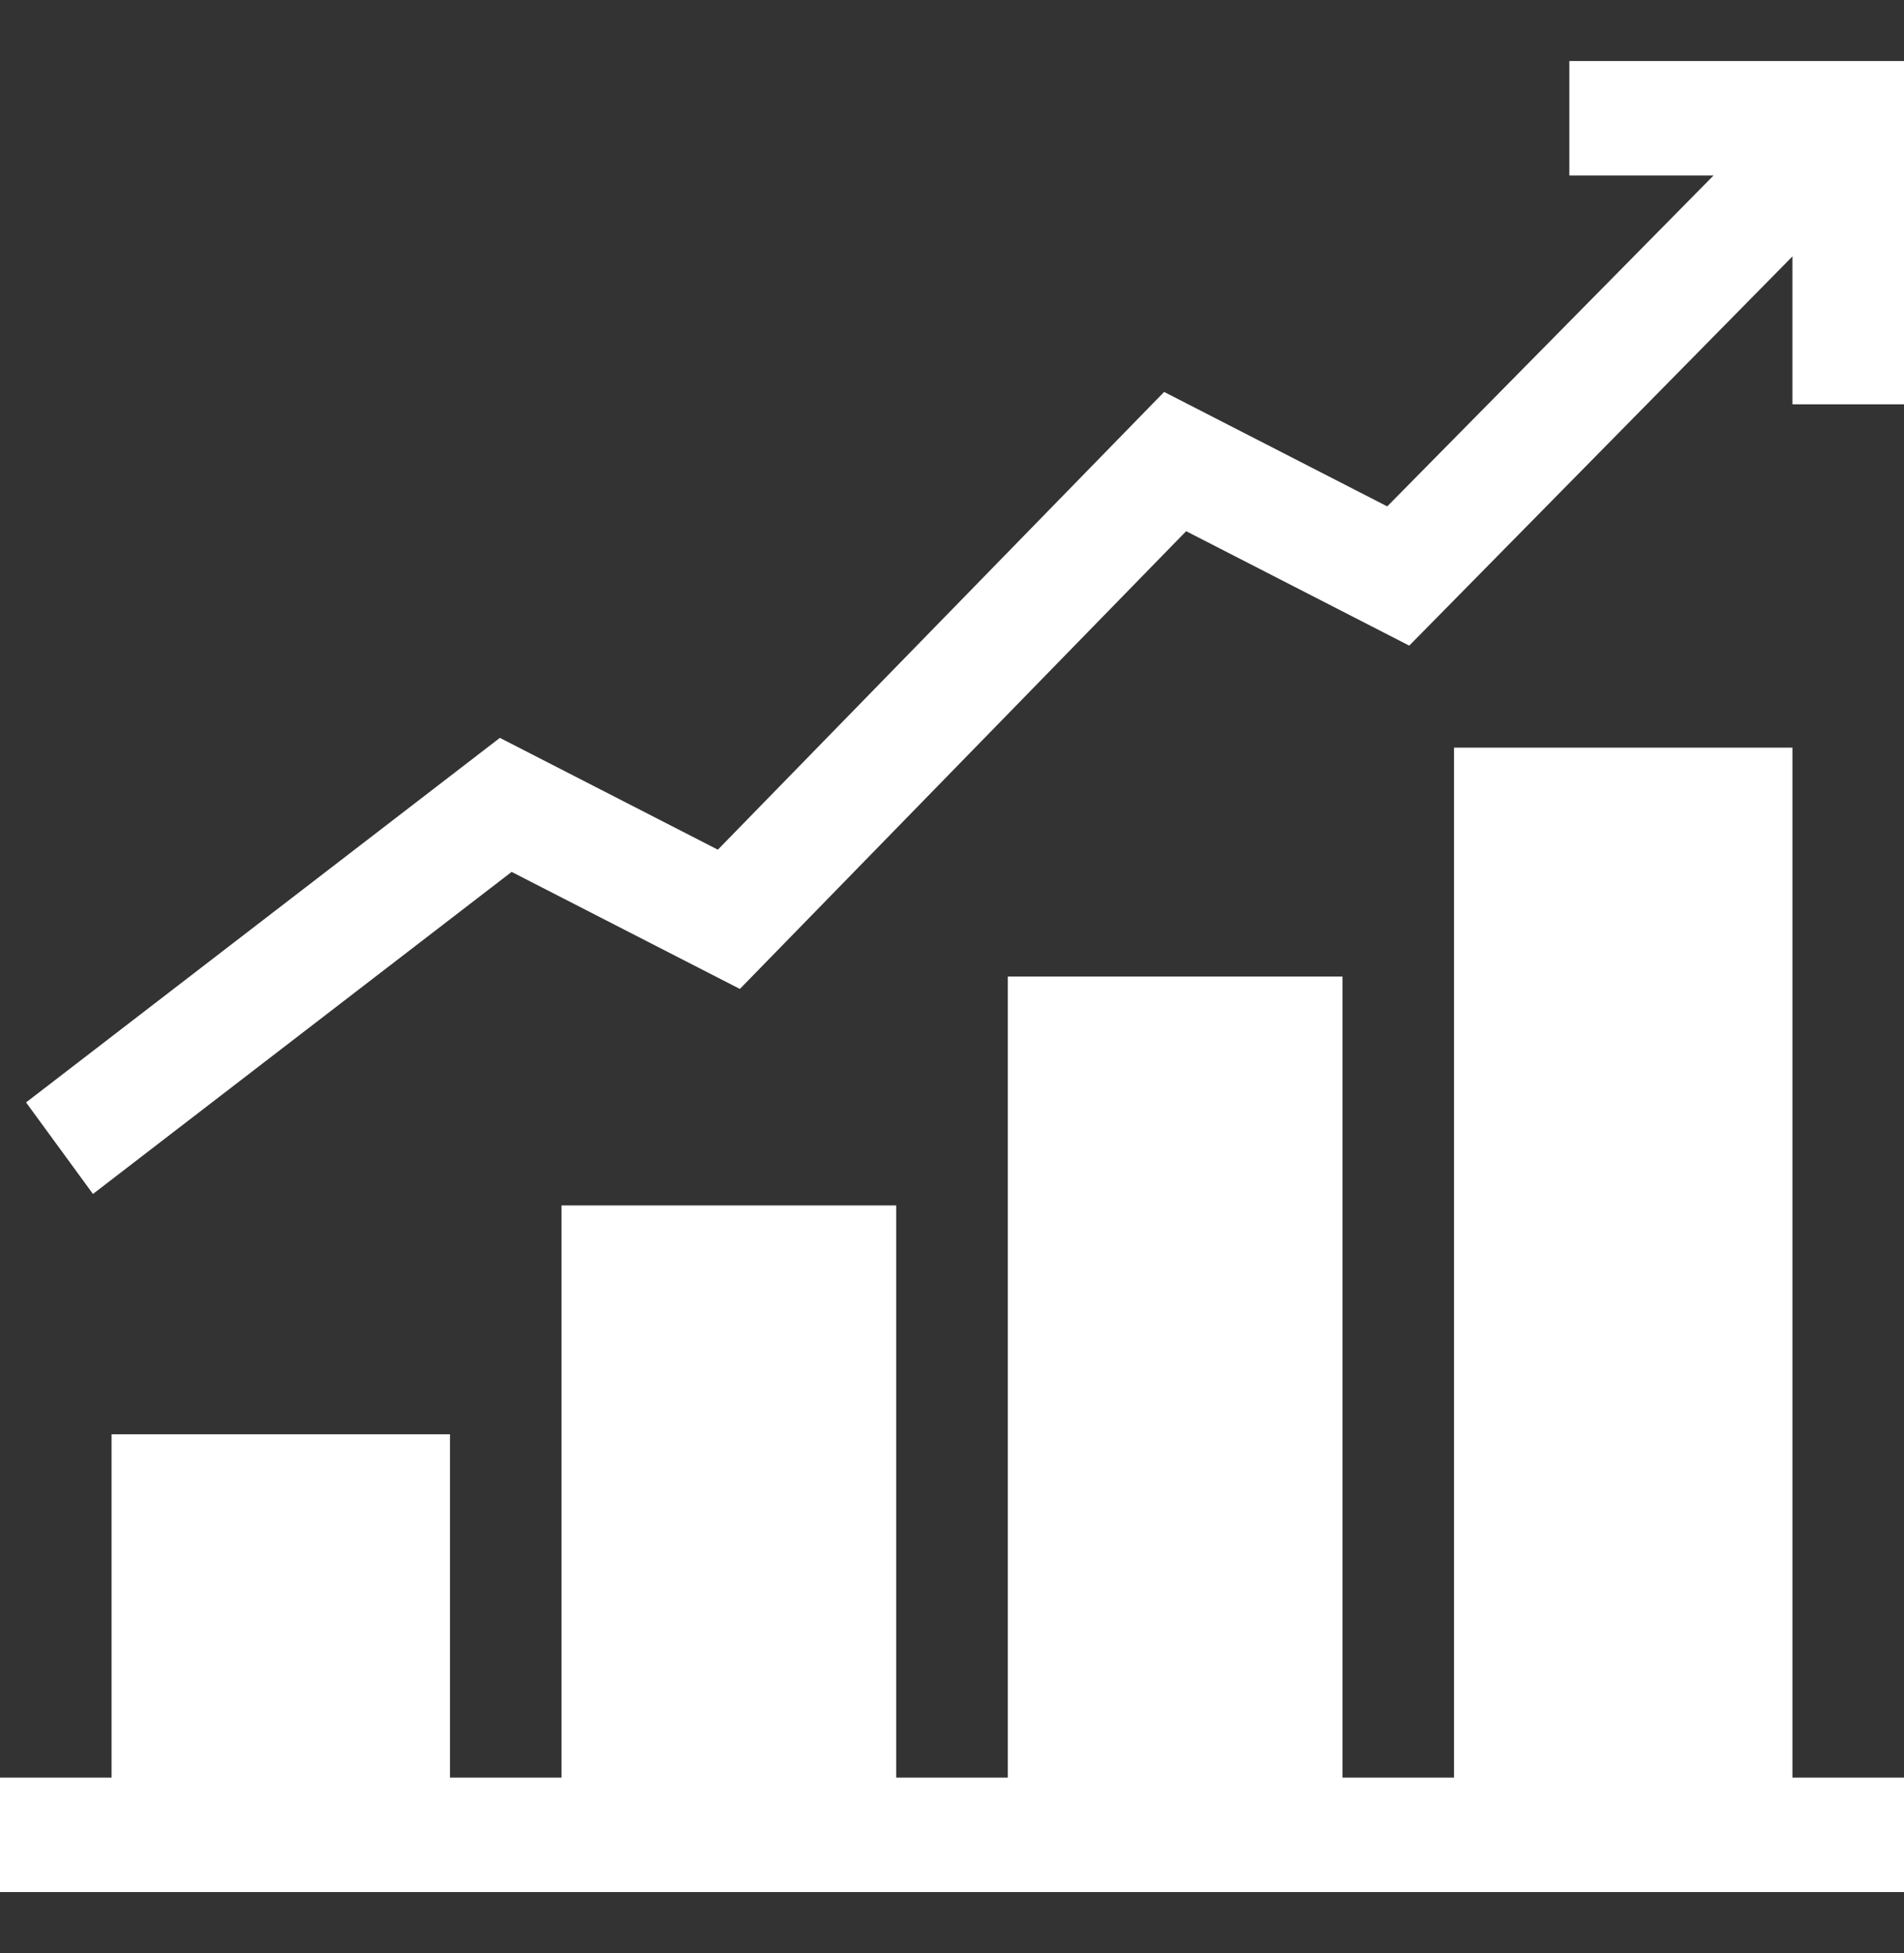
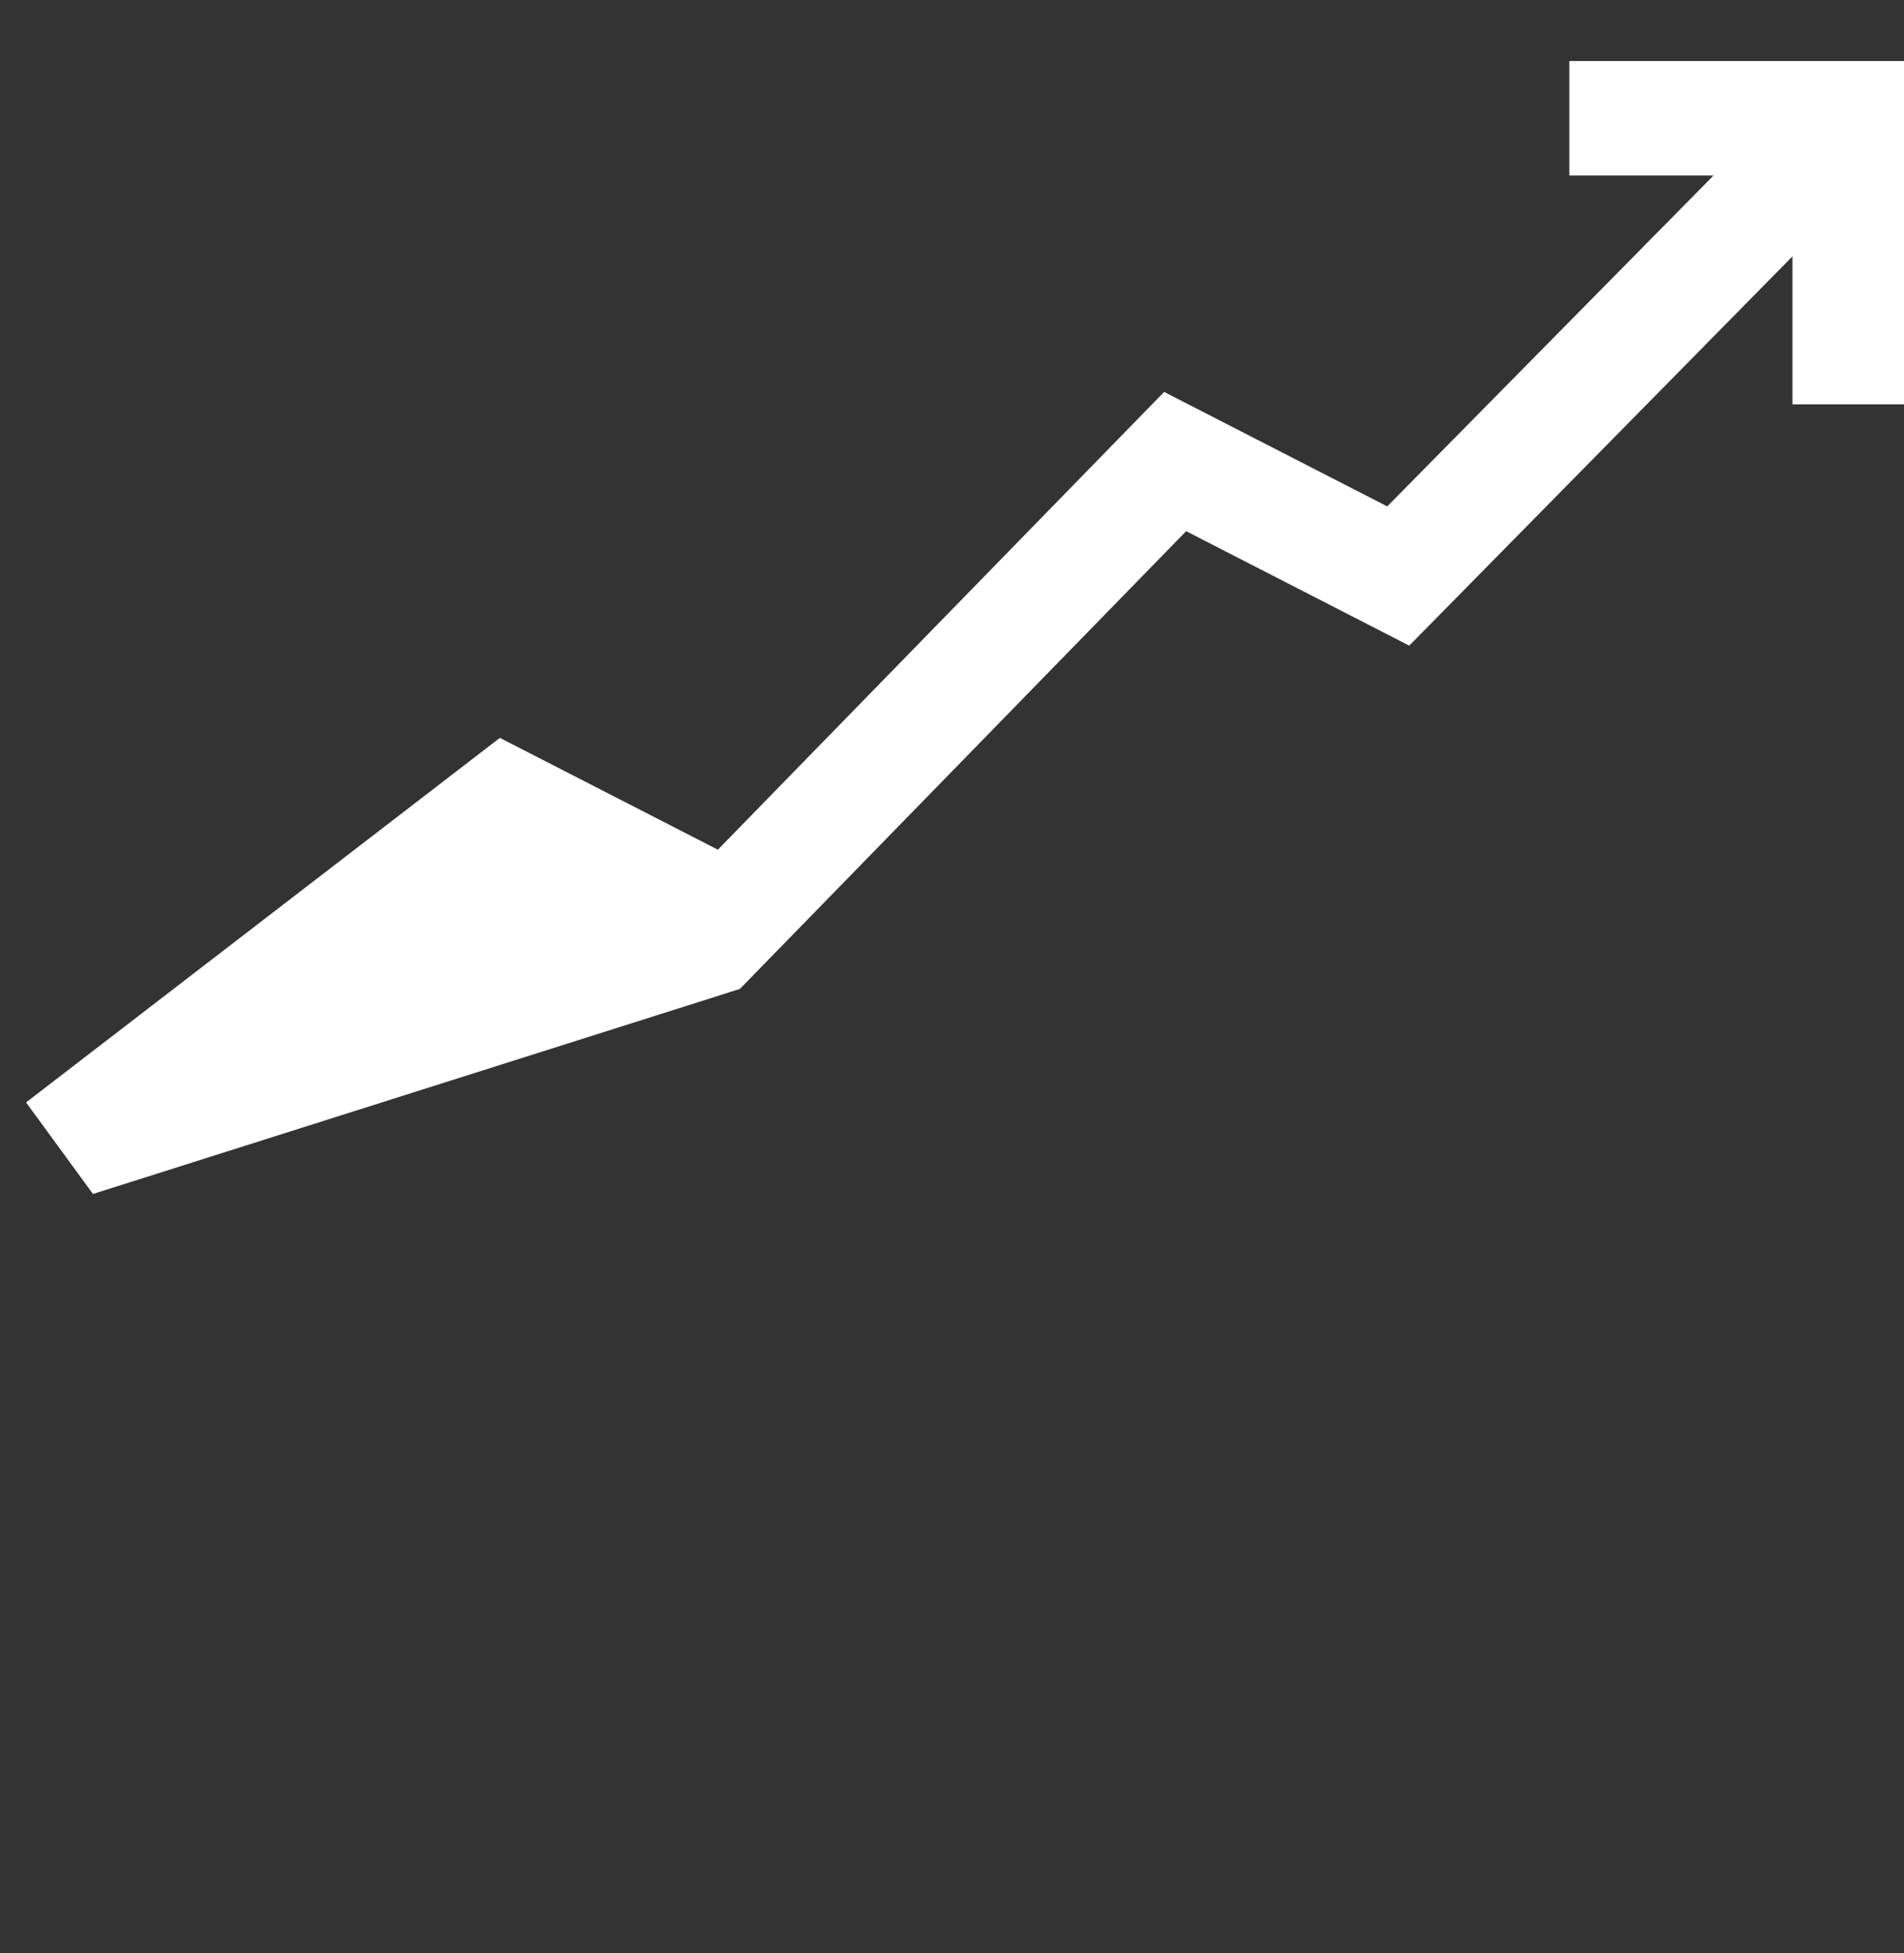
<svg xmlns="http://www.w3.org/2000/svg" width="39" height="40" viewBox="0 0 39 40" fill="none">
  <rect x="0" y="0" width="39" height="40" fill="#333333" stroke="none" />
-   <path d="M36.715 15.312H29.783V36.406H27.498V20H20.643V36.406H18.357V24.688H11.502V36.406H9.217V29.375H2.285V36.406H0V38.75H39V36.406H36.715V15.312Z" fill="white" />
-   <path d="M32.145 3.594H35.099L28.415 10.371L23.845 8.027L14.704 17.402L10.239 15.112L0.534 22.578L1.904 24.453L10.48 17.857L15.155 20.254L24.296 10.879L28.866 13.223L36.715 5.251V8.281H39V1.25H32.145V3.594Z" fill="white" />
+   <path d="M32.145 3.594H35.099L28.415 10.371L23.845 8.027L14.704 17.402L10.239 15.112L0.534 22.578L1.904 24.453L15.155 20.254L24.296 10.879L28.866 13.223L36.715 5.251V8.281H39V1.25H32.145V3.594Z" fill="white" />
</svg>